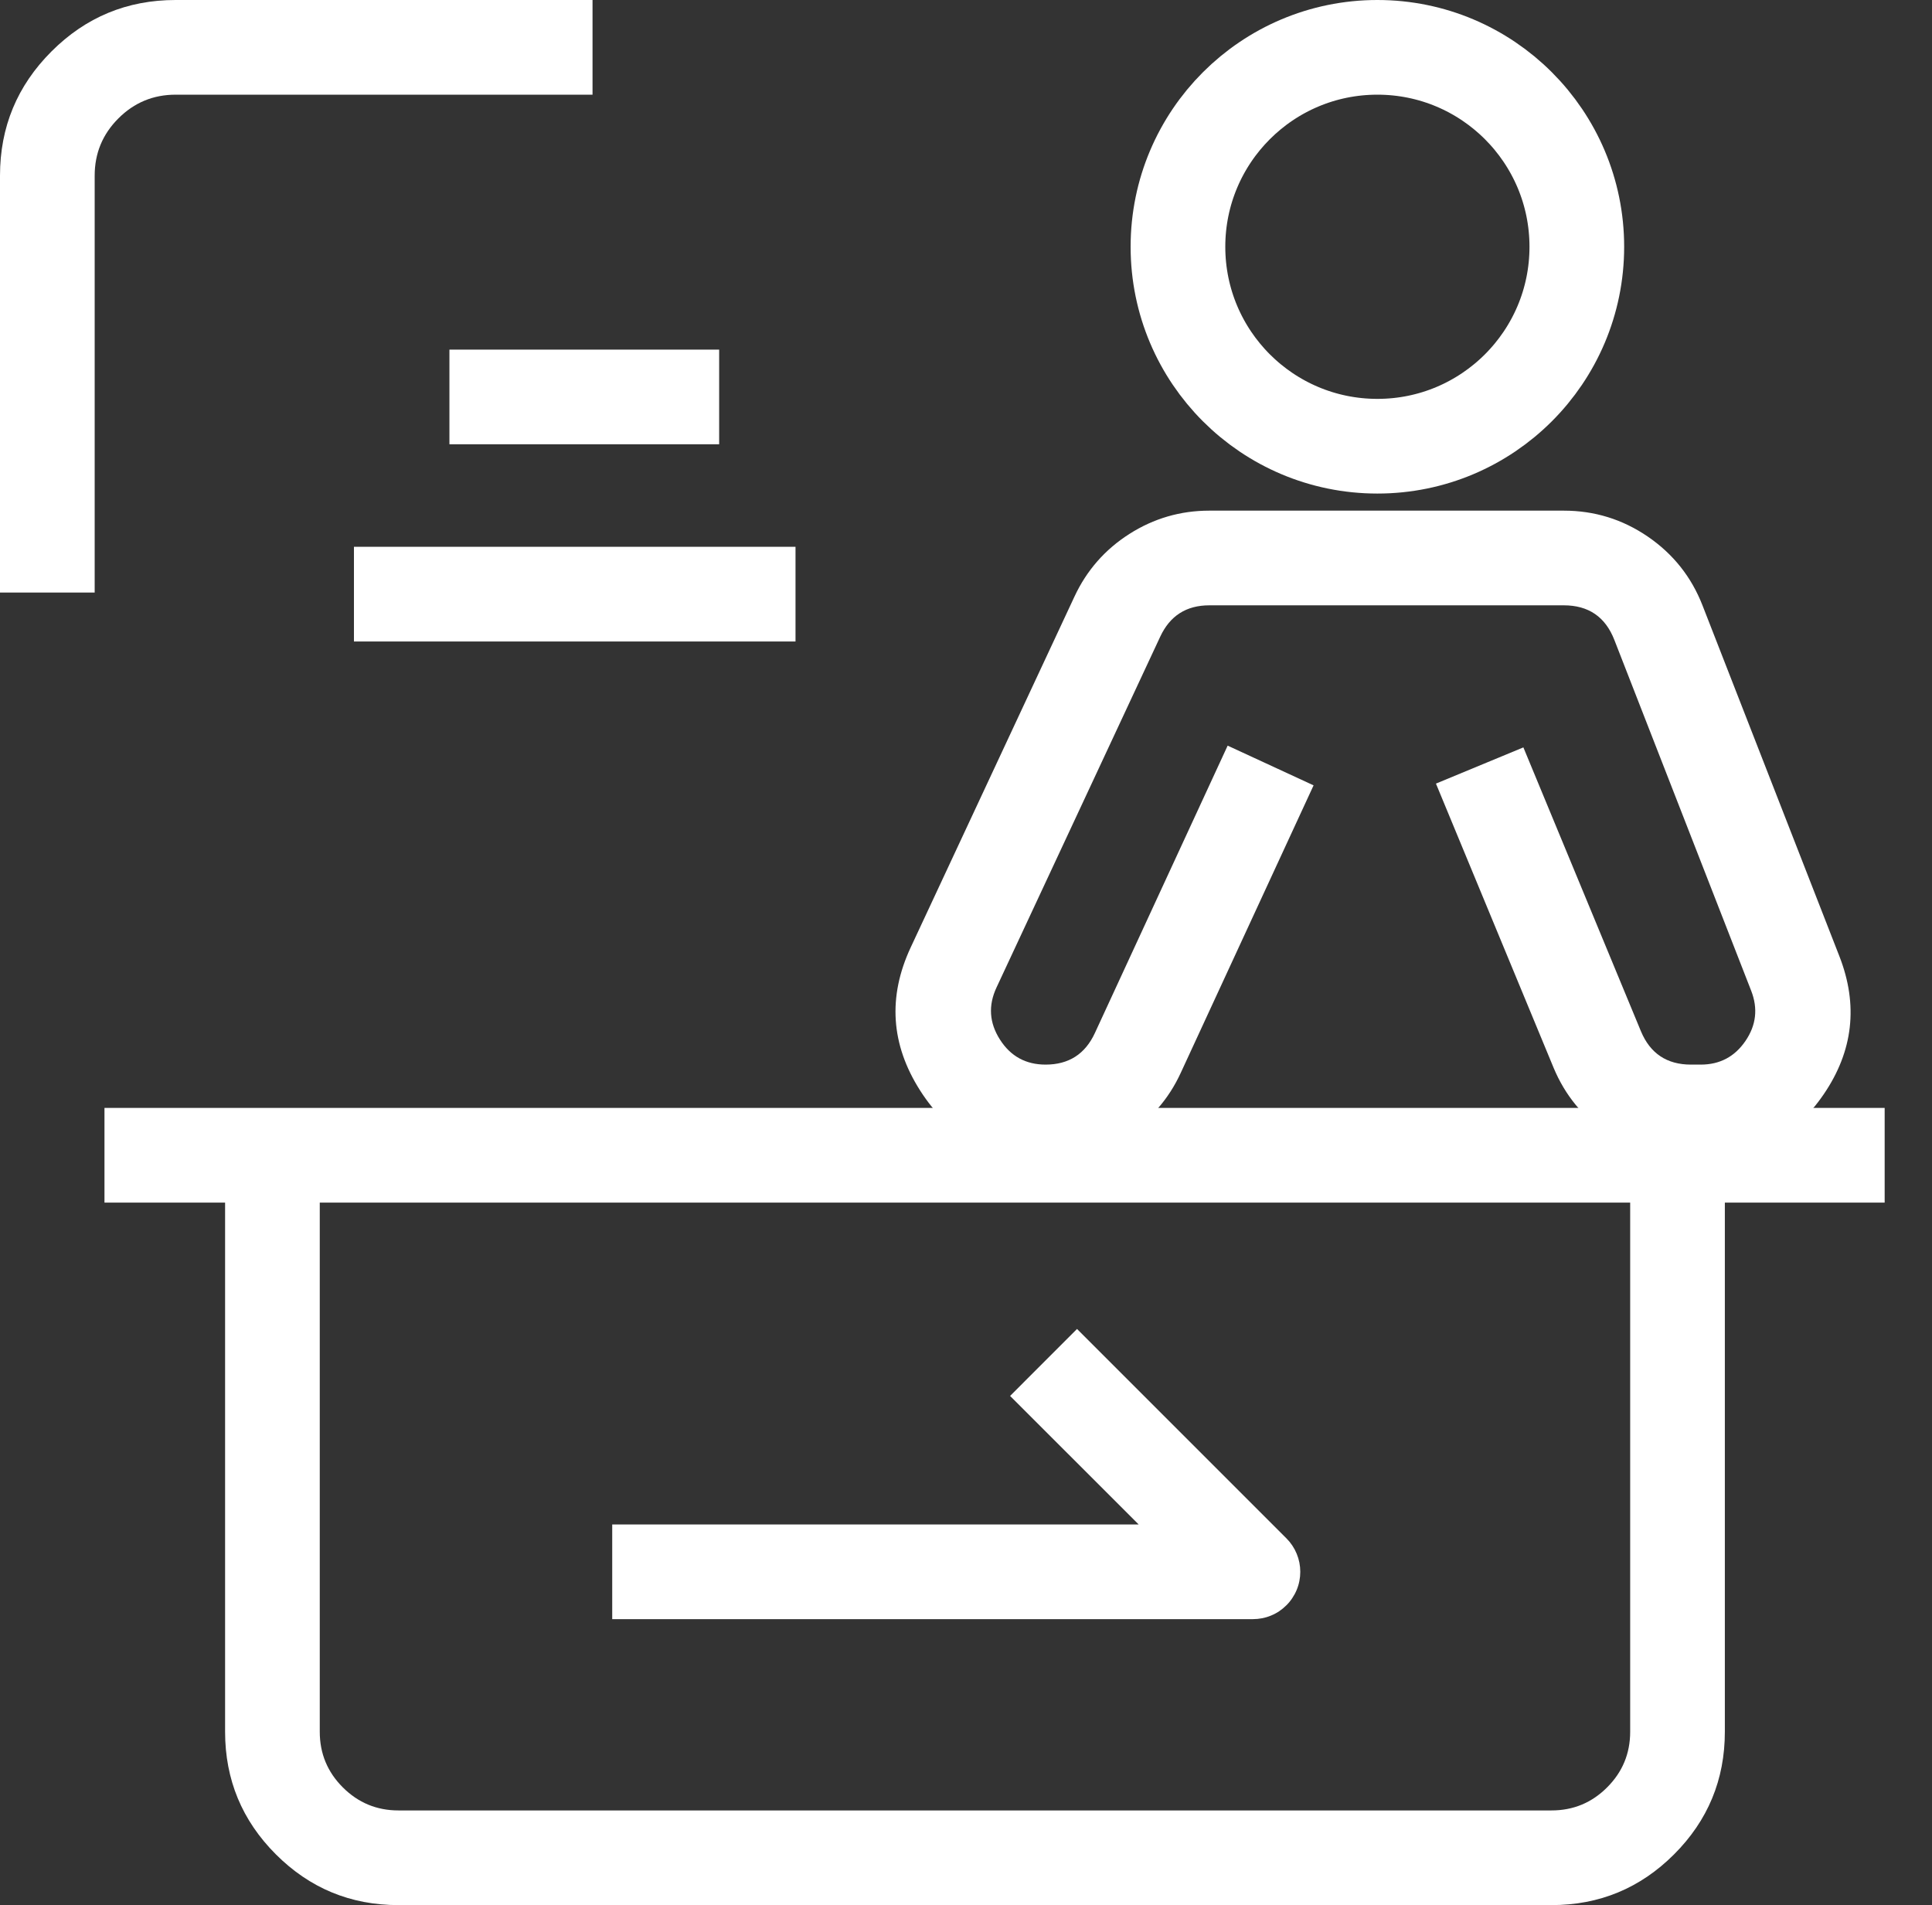
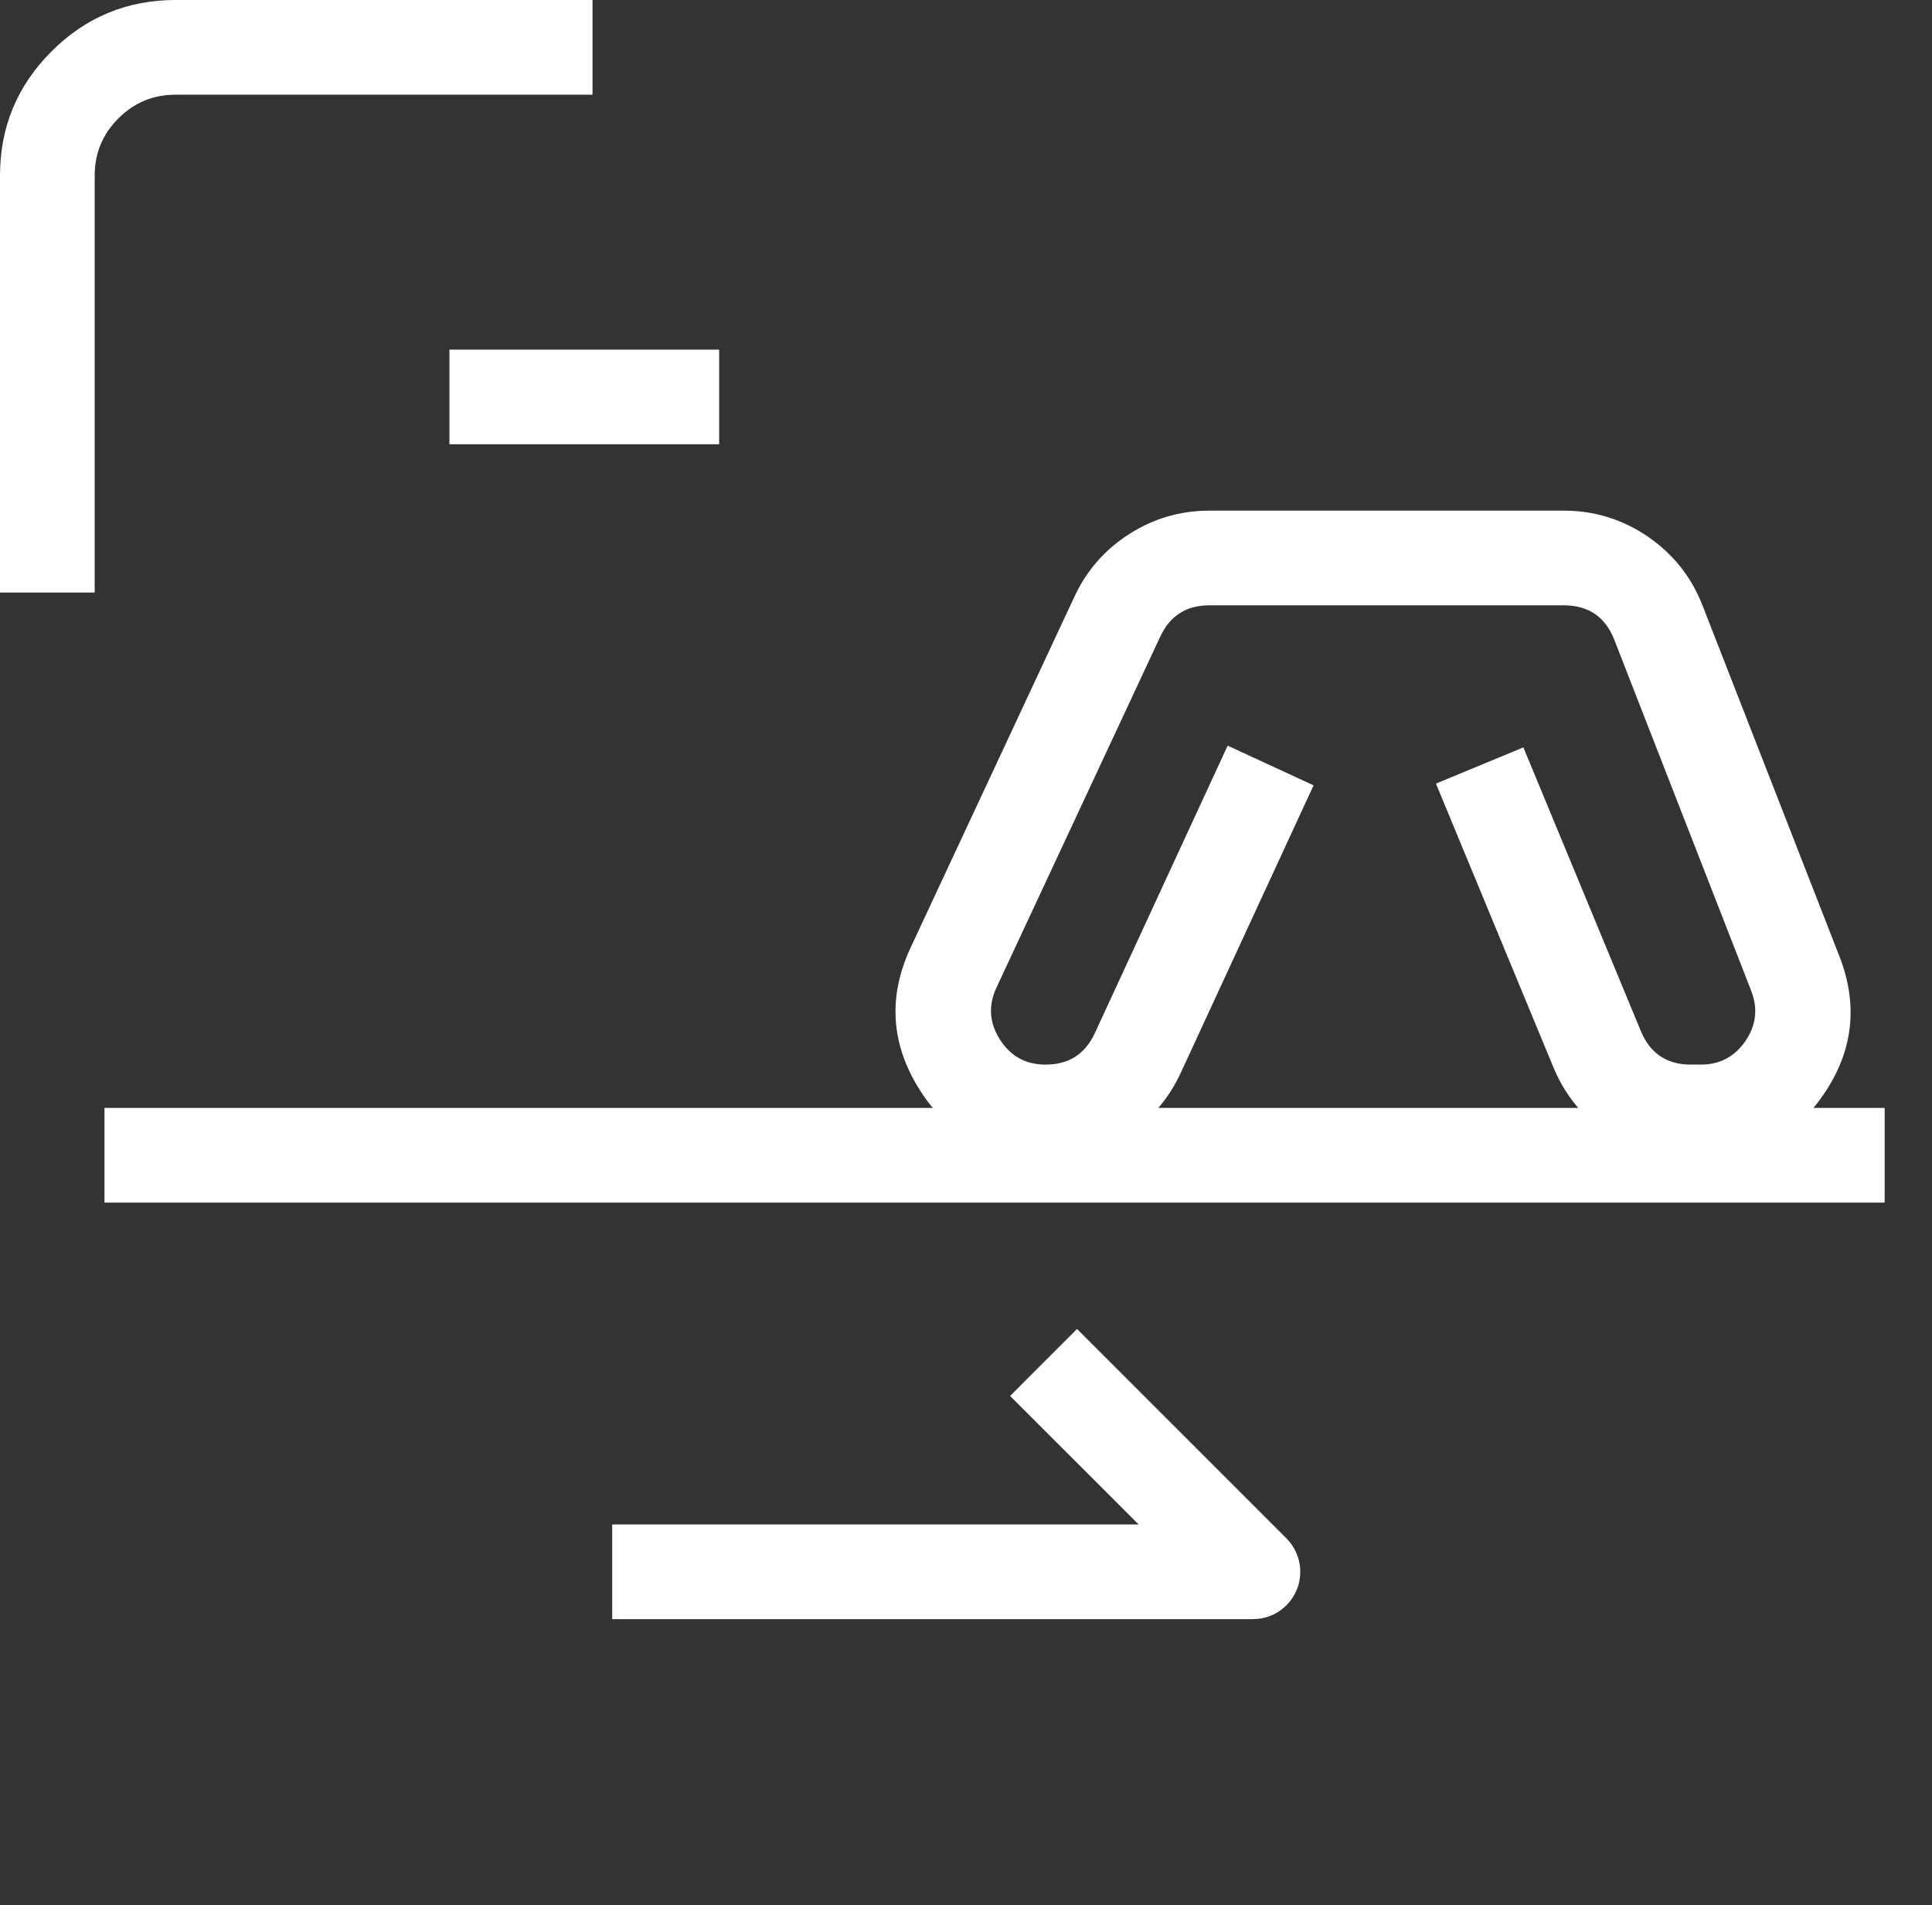
<svg xmlns="http://www.w3.org/2000/svg" fill="none" version="1.1" width="40.813" height="40.244" viewBox="0 0 40.813 40.244">
  <rect x="0" y="0" width="40.813" height="40.244" fill="#333333" stroke="none" />
  <g>
    <g>
      <g>
-         <path d="M36.437,36.582L36.437,24.405L34.437,24.405L34.437,36.582Q34.437,37.271,33.95,37.757Q33.464,38.244,32.775,38.244L8.417,38.244Q7.729,38.244,7.242,37.757Q6.755,37.271,6.755,36.582L6.755,24.917L4.755,24.917L4.755,36.582Q4.755,38.099,5.828,39.172Q6.9,40.244,8.417,40.244L32.775,40.244Q34.292,40.244,35.364,39.172Q36.437,38.099,36.437,36.582Z" fill-rule="evenodd" fill="#FFFFFF" fill-opacity="1" style="mix-blend-mode:passthrough" />
-       </g>
+         </g>
      <g>
-         <ellipse cx="29.097" cy="5.213" rx="4.213" ry="4.213" fill-opacity="0" stroke-opacity="1" stroke="#FFFFFF" fill="none" stroke-width="2" stroke-linecap="ROUND" stroke-linejoin="round" style="mix-blend-mode:passthrough" />
-       </g>
+         </g>
      <g>
        <path d="M24.945,22.659L27.749,16.59L25.934,15.751L23.13,21.82Q22.822,22.489,22.088,22.489Q21.46,22.489,21.123,21.959Q20.785,21.429,21.051,20.86L24.51,13.448Q24.818,12.787,25.547,12.787L33.035,12.787Q33.817,12.787,34.102,13.516L36.993,20.928Q37.213,21.491,36.872,21.99Q36.531,22.489,35.927,22.489L35.721,22.489Q34.958,22.489,34.664,21.784L32.181,15.788L30.334,16.553L32.819,22.555Q33.185,23.433,33.977,23.961Q34.769,24.489,35.721,24.489L35.927,24.489Q37.587,24.489,38.524,23.118Q39.46,21.748,38.857,20.201L35.965,12.789Q35.612,11.884,34.809,11.335Q34.007,10.787,33.035,10.787L25.547,10.787Q24.631,10.787,23.858,11.279Q23.085,11.772,22.698,12.602L19.238,20.014Q18.509,21.578,19.436,23.034Q20.363,24.489,22.088,24.489Q23.01,24.489,23.786,23.991Q24.562,23.494,24.945,22.659Z" fill-rule="evenodd" fill="#FFFFFF" fill-opacity="1" style="mix-blend-mode:passthrough" />
      </g>
      <g>
        <line x1="2.207" y1="24.404" x2="39.813" y2="24.404" fill-opacity="0" stroke-opacity="1" stroke="#FFFFFF" fill="none" stroke-width="2" stroke-linecap="ROUND" stroke-linejoin="round" style="mix-blend-mode:passthrough" />
      </g>
      <g>
        <line x1="9.494" y1="8.385" x2="15.192" y2="8.385" fill-opacity="0" stroke-opacity="1" stroke="#FFFFFF" fill="none" stroke-width="2" stroke-linecap="ROUND" stroke-linejoin="round" style="mix-blend-mode:passthrough" />
      </g>
      <g>
-         <line x1="7.477" y1="12.551" x2="16.805" y2="12.551" fill-opacity="0" stroke-opacity="1" stroke="#FFFFFF" fill="none" stroke-width="2" stroke-linecap="ROUND" stroke-linejoin="round" style="mix-blend-mode:passthrough" />
-       </g>
+         </g>
    </g>
    <g>
      <path d="M24.054,32.203L12.933,32.203L12.933,34.203L26.468,34.203Q26.566,34.203,26.663,34.184Q26.76,34.165,26.851,34.127Q26.942,34.09,27.024,34.035Q27.105,33.98,27.175,33.91Q27.245,33.841,27.299,33.759Q27.354,33.677,27.392,33.586Q27.43,33.495,27.449,33.398Q27.468,33.302,27.468,33.203Q27.468,33.004,27.392,32.821Q27.316,32.637,27.175,32.496L22.752,28.073L21.338,29.488L24.054,32.203Z" fill-rule="evenodd" fill="#FFFFFF" fill-opacity="1" style="mix-blend-mode:passthrough" />
    </g>
    <g>
      <path d="M3.71,2L12.517,2L12.517,0L3.71,0Q2.173,0,1.087,1.087Q0,2.174,0,3.71L0,12.517L2,12.517L2,3.71Q2,3.002,2.501,2.501Q3.002,2,3.71,2Z" fill-rule="evenodd" fill="#FFFFFF" fill-opacity="1" style="mix-blend-mode:passthrough" />
    </g>
  </g>
</svg>